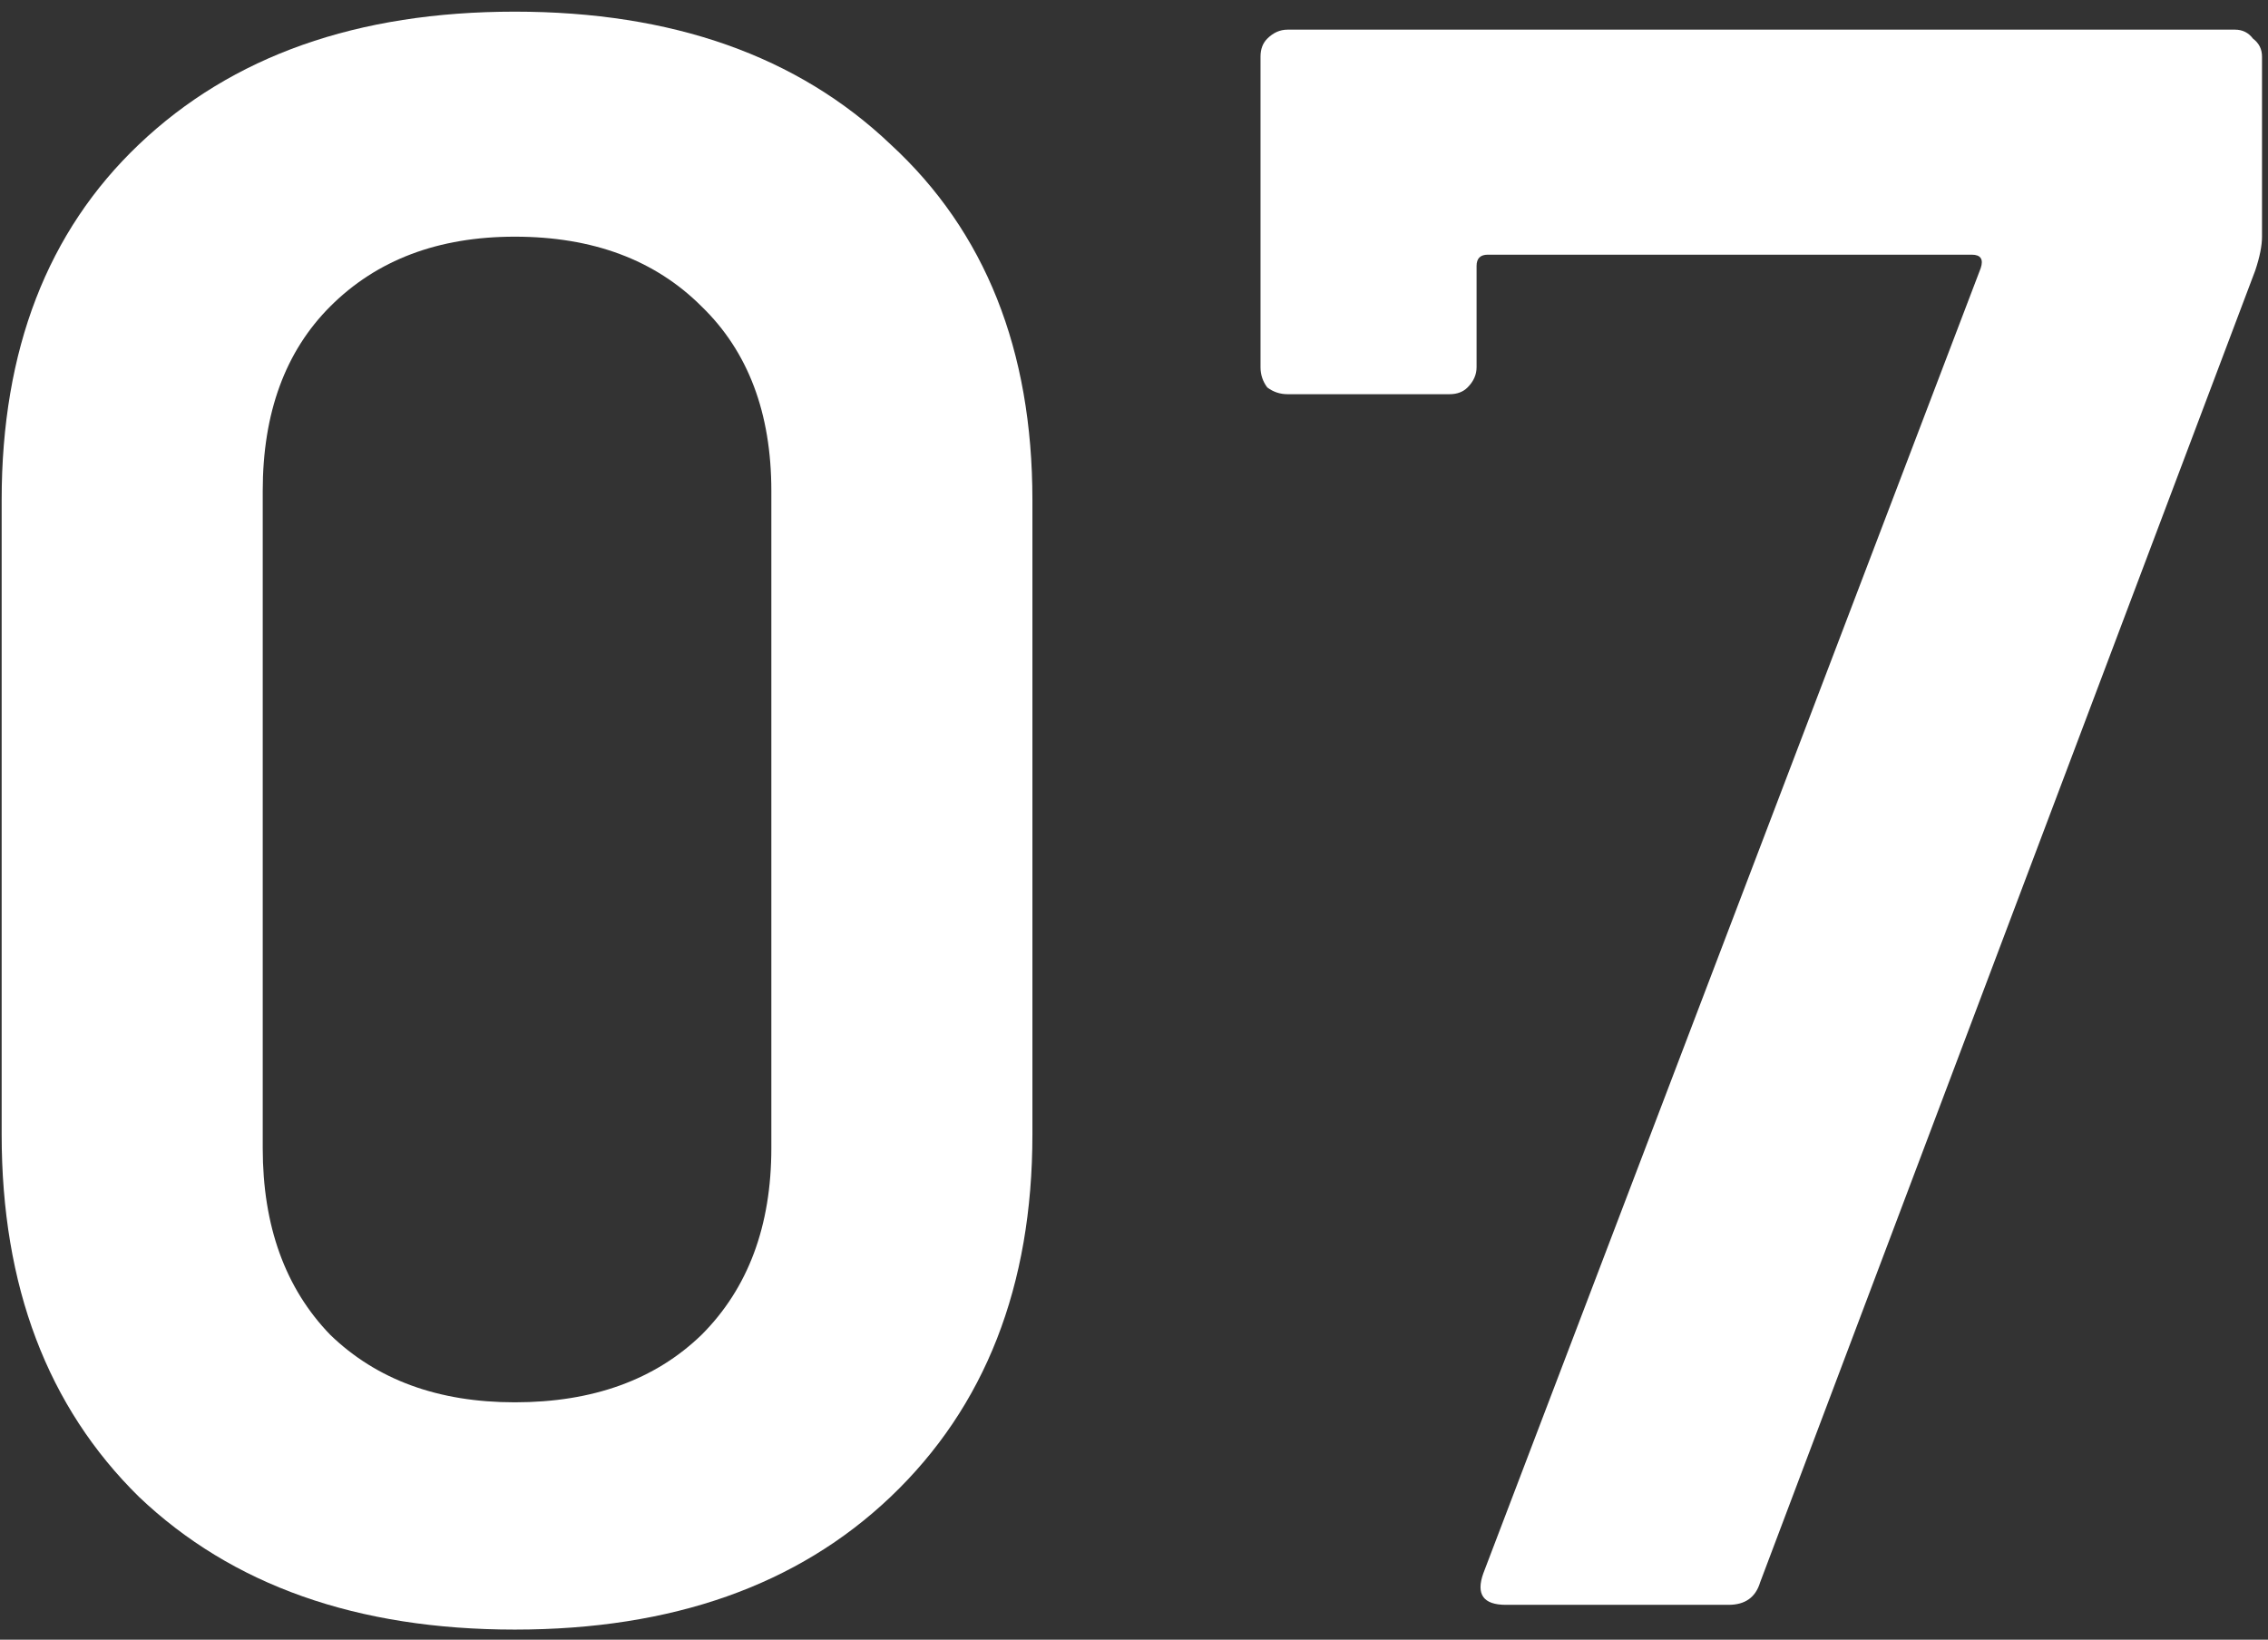
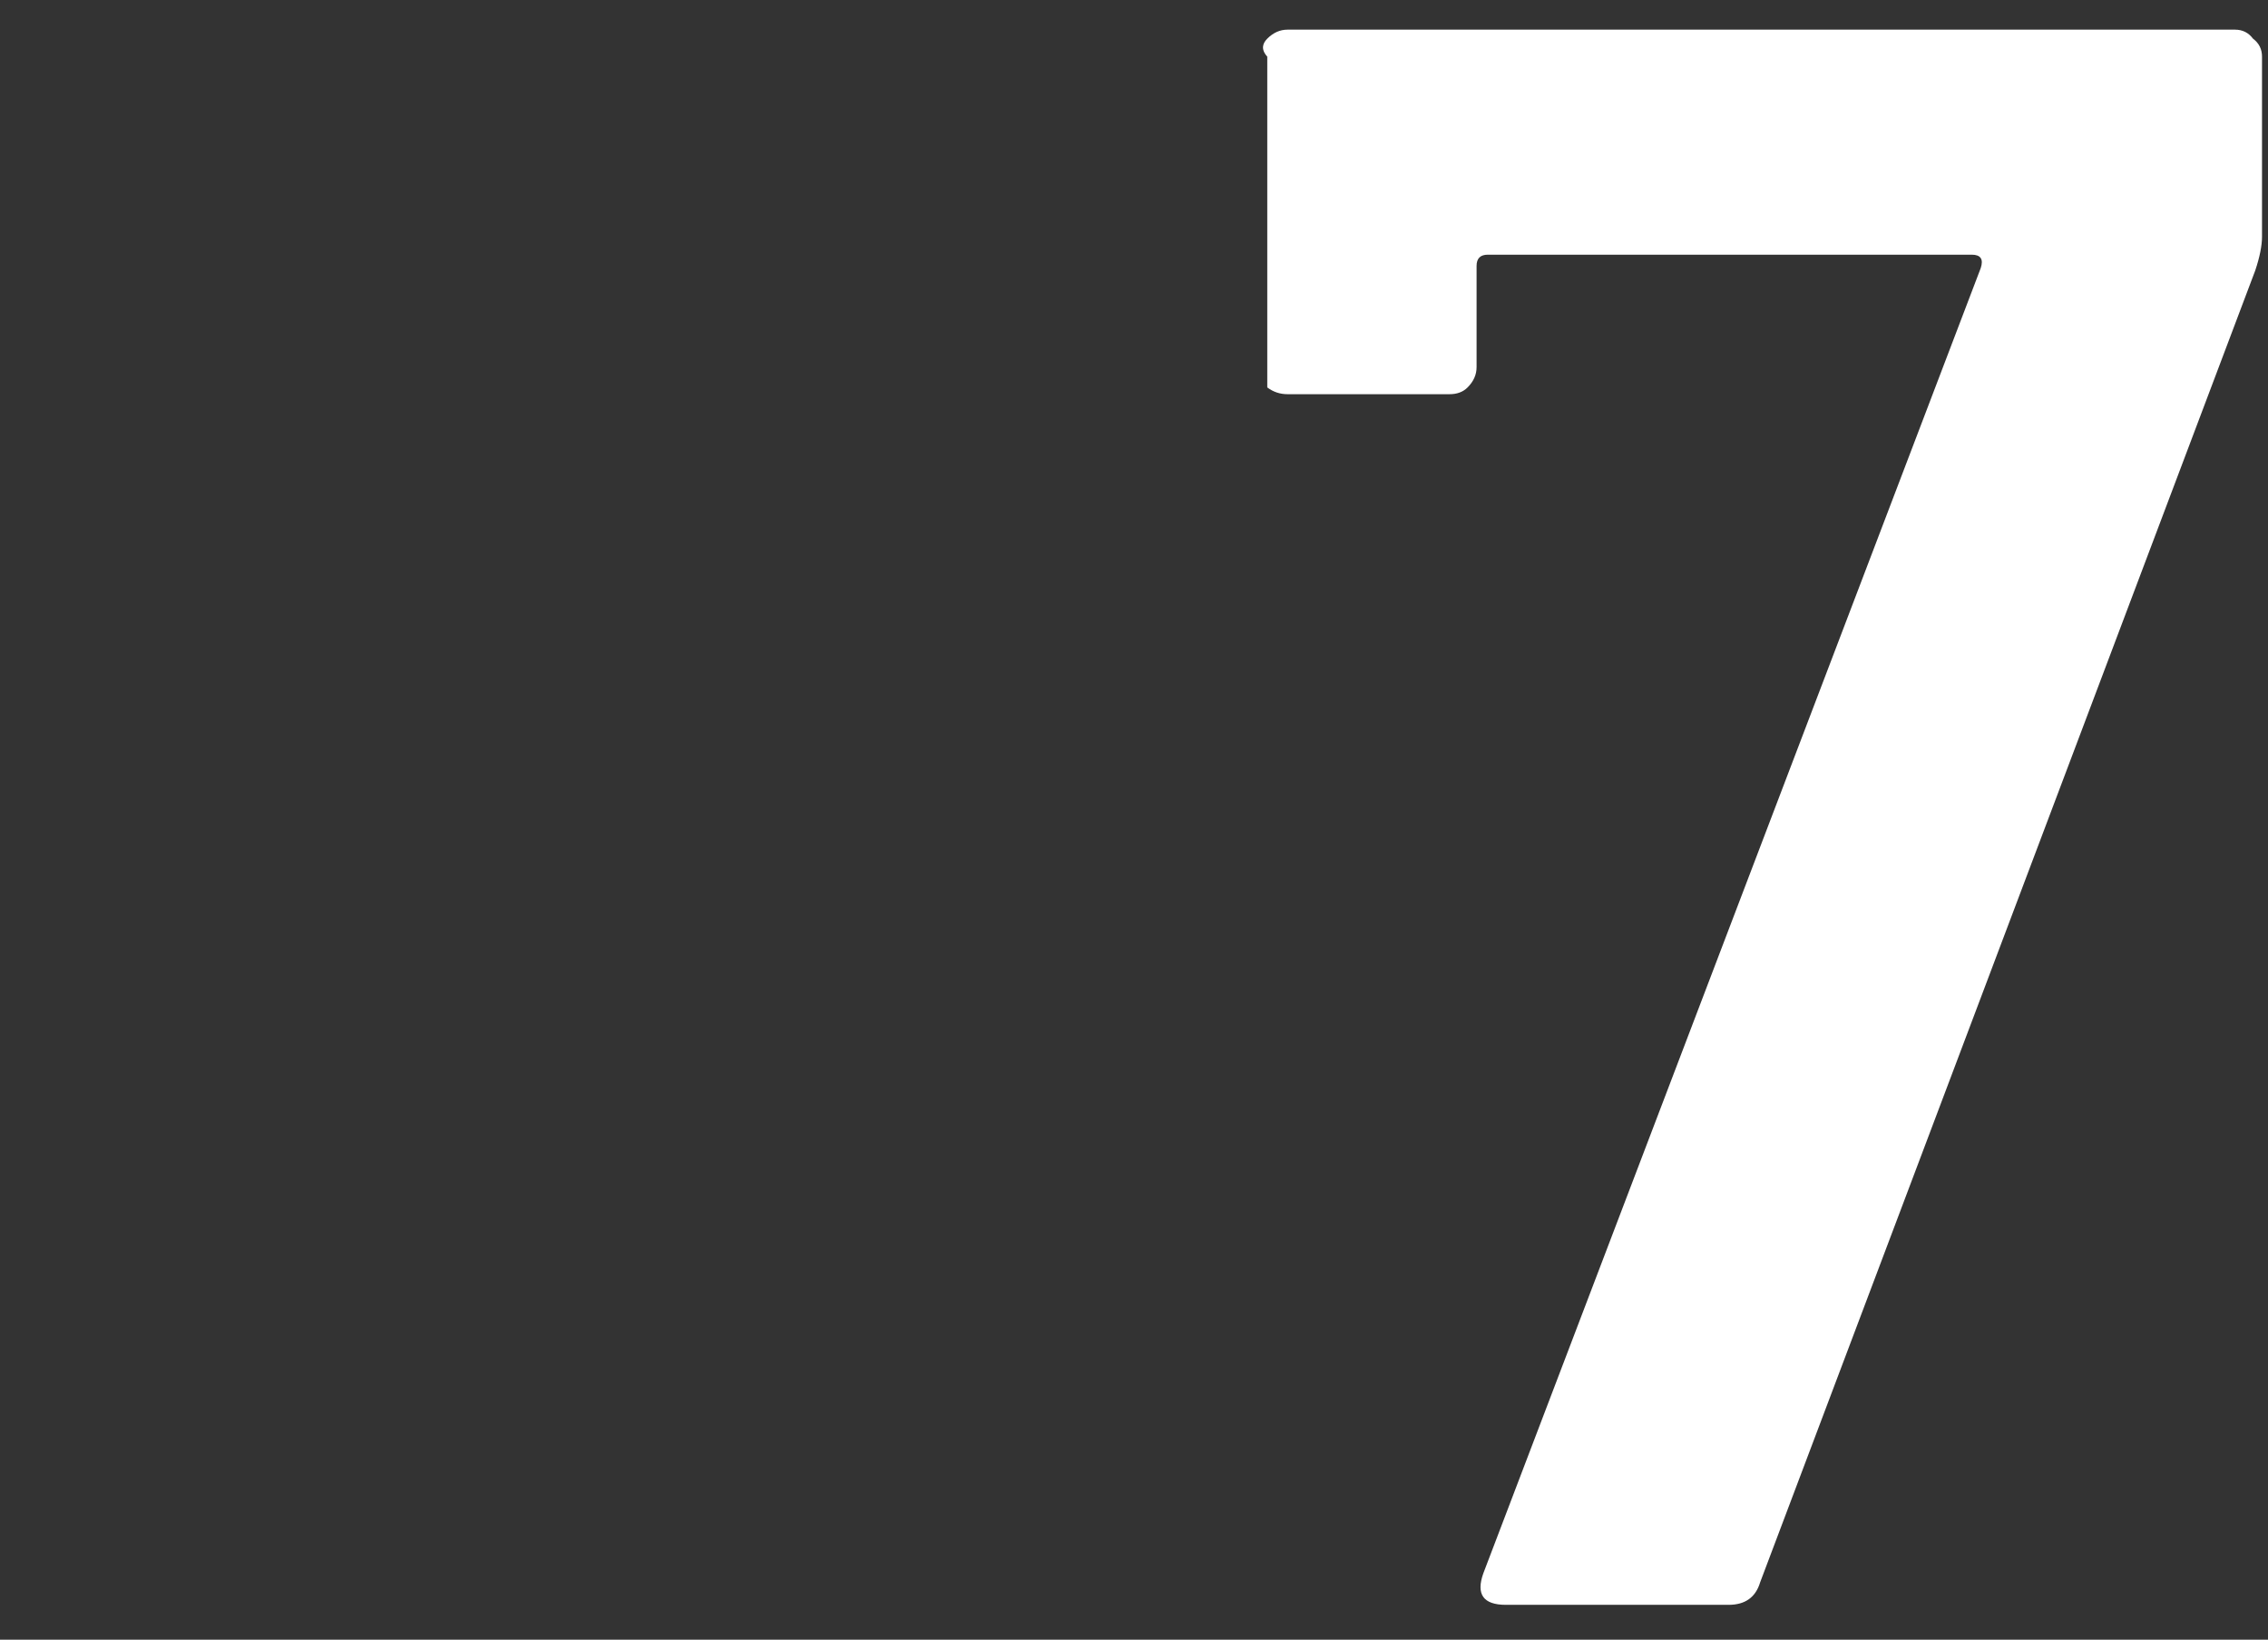
<svg xmlns="http://www.w3.org/2000/svg" width="130" height="94" viewBox="0 0 130 94" fill="none">
  <rect x="0" y="0" width="130" height="94" fill="#333333" stroke="none" />
-   <path d="M29.507 93.419C20.477 93.419 13.296 90.882 7.964 85.808C2.718 80.648 0.095 73.725 0.095 65.039V28.661C0.095 20.061 2.718 13.267 7.964 8.279C13.296 3.205 20.477 0.668 29.507 0.668C38.537 0.668 45.718 3.205 51.05 8.279C56.468 13.267 59.177 20.061 59.177 28.661V65.039C59.177 73.725 56.468 80.648 51.05 85.808C45.718 90.882 38.537 93.419 29.507 93.419ZM29.507 80.39C33.979 80.39 37.548 79.1 40.214 76.52C42.88 73.854 44.213 70.285 44.213 65.813V28.145C44.213 23.673 42.88 20.147 40.214 17.567C37.548 14.901 33.979 13.568 29.507 13.568C25.121 13.568 21.595 14.901 18.929 17.567C16.349 20.147 15.059 23.673 15.059 28.145V65.813C15.059 70.285 16.349 73.854 18.929 76.52C21.595 79.1 25.121 80.39 29.507 80.39Z" fill="white" />
-   <path d="M86.313 92C85.023 92 84.593 91.398 85.023 90.194L113.532 15.374C113.704 14.858 113.532 14.6 113.016 14.6H85.281C84.851 14.6 84.636 14.815 84.636 15.245V21.05C84.636 21.48 84.464 21.867 84.12 22.211C83.862 22.469 83.518 22.598 83.088 22.598H73.8C73.37 22.598 72.983 22.469 72.639 22.211C72.381 21.867 72.252 21.48 72.252 21.05V3.248C72.252 2.818 72.381 2.474 72.639 2.216C72.983 1.872 73.37 1.7 73.8 1.7H128.109C128.539 1.7 128.883 1.872 129.141 2.216C129.485 2.474 129.657 2.818 129.657 3.248V13.568C129.657 14.084 129.528 14.729 129.27 15.503L100.89 90.71C100.632 91.57 100.03 92 99.084 92H86.313Z" fill="white" />
+   <path d="M86.313 92C85.023 92 84.593 91.398 85.023 90.194L113.532 15.374C113.704 14.858 113.532 14.6 113.016 14.6H85.281C84.851 14.6 84.636 14.815 84.636 15.245V21.05C84.636 21.48 84.464 21.867 84.12 22.211C83.862 22.469 83.518 22.598 83.088 22.598H73.8C73.37 22.598 72.983 22.469 72.639 22.211V3.248C72.252 2.818 72.381 2.474 72.639 2.216C72.983 1.872 73.37 1.7 73.8 1.7H128.109C128.539 1.7 128.883 1.872 129.141 2.216C129.485 2.474 129.657 2.818 129.657 3.248V13.568C129.657 14.084 129.528 14.729 129.27 15.503L100.89 90.71C100.632 91.57 100.03 92 99.084 92H86.313Z" fill="white" />
</svg>